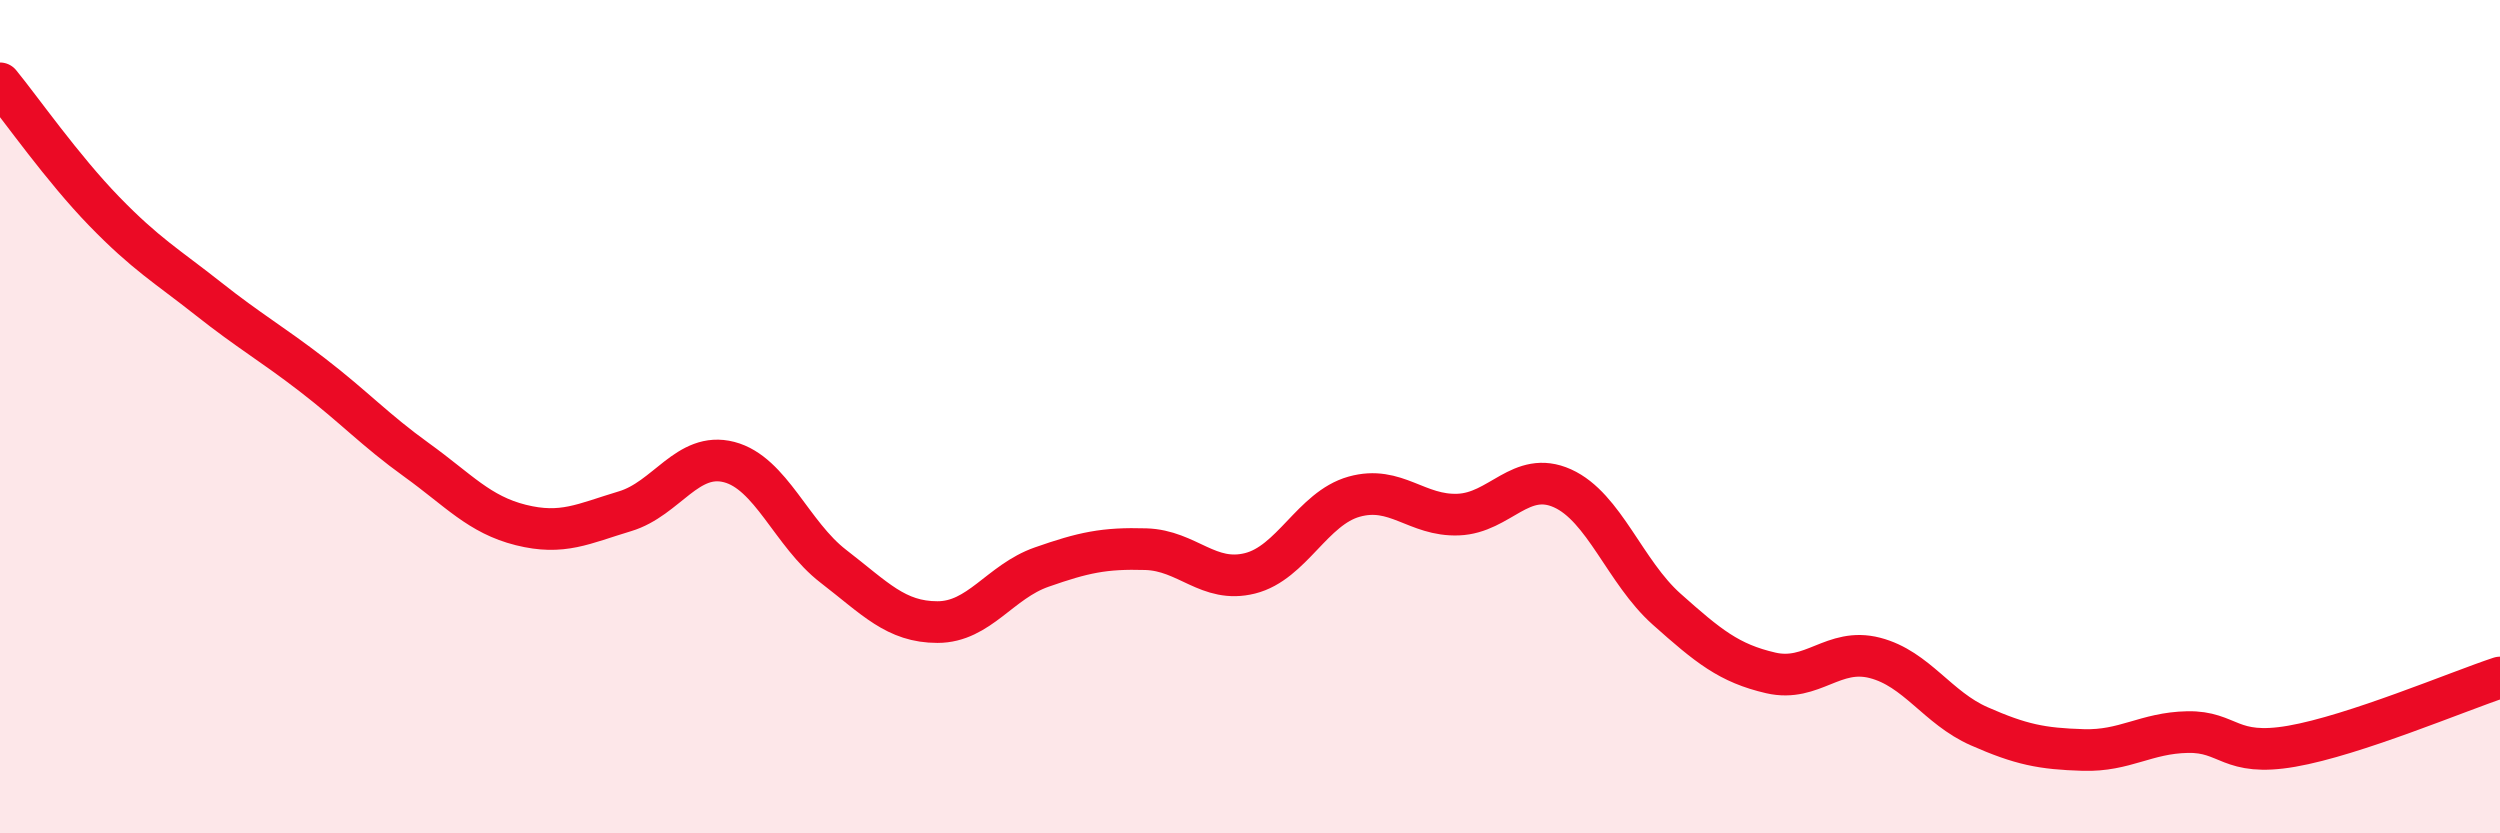
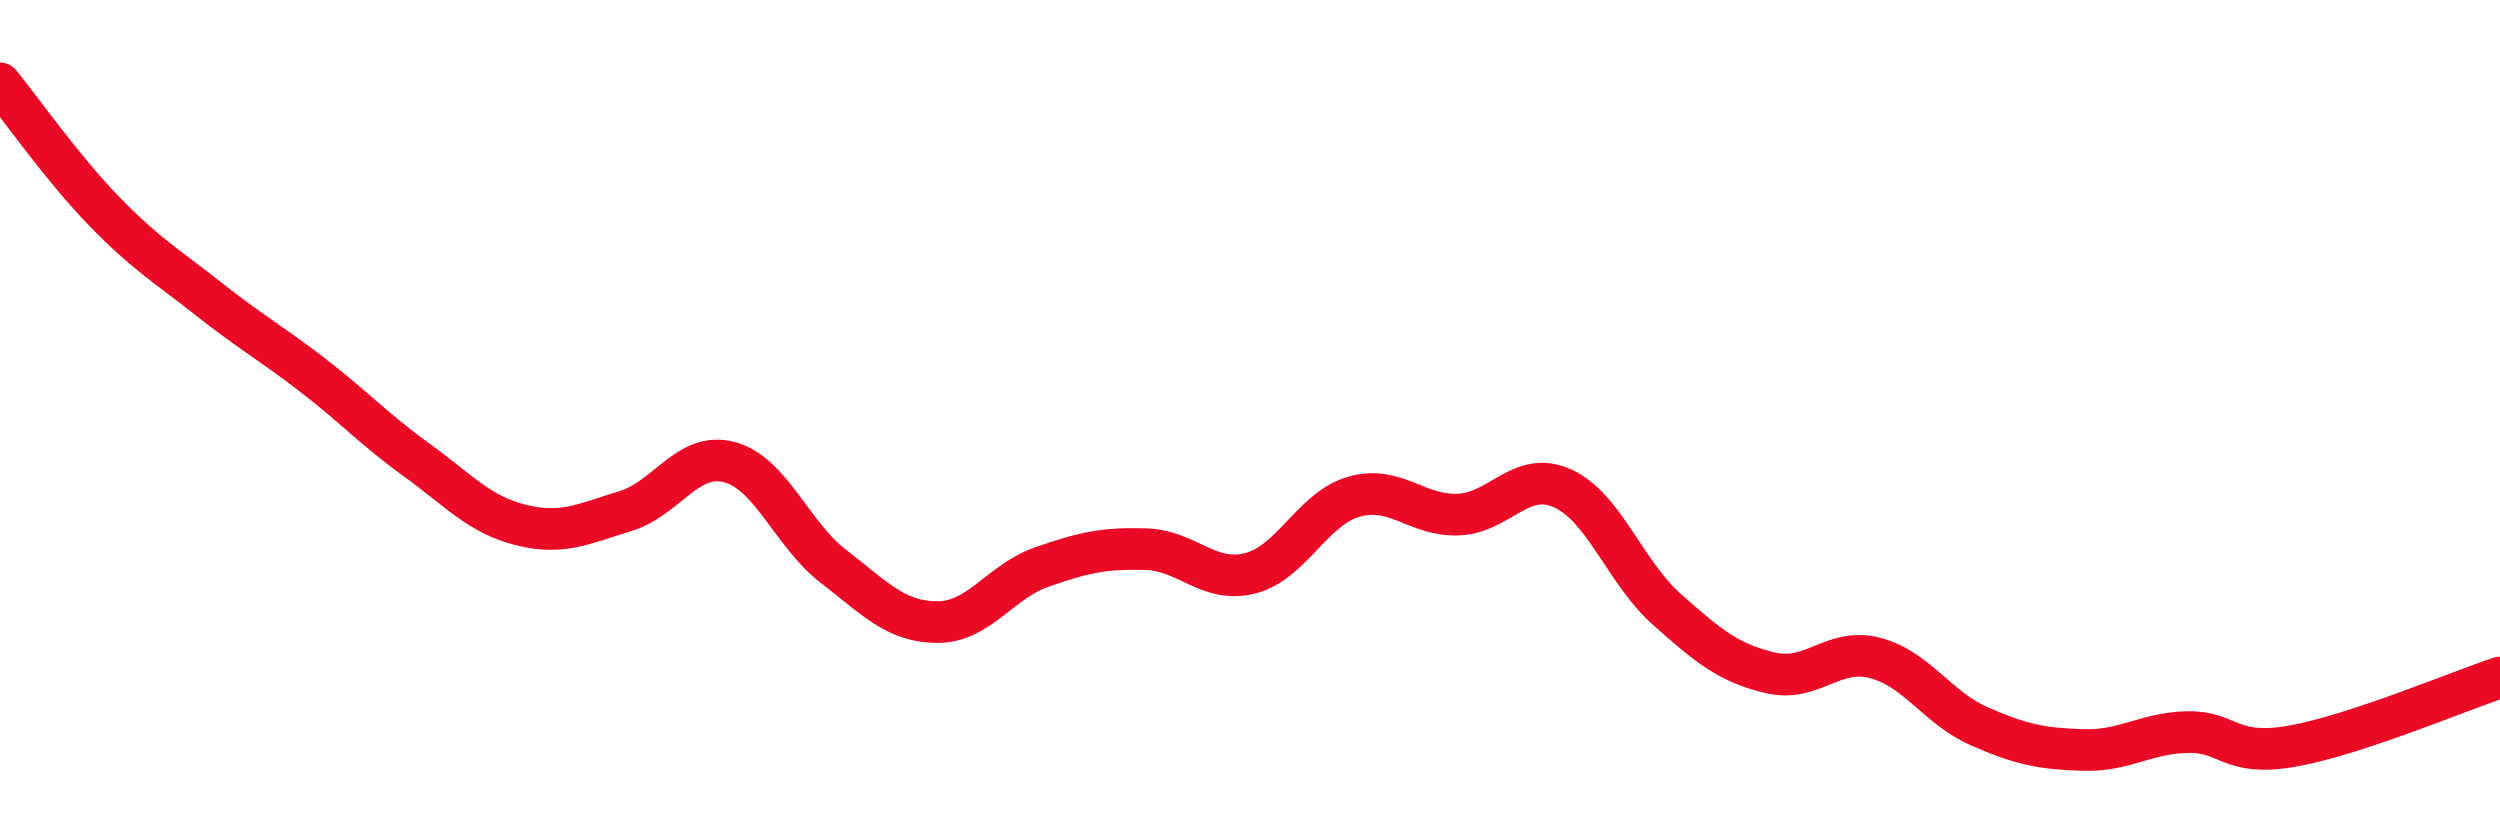
<svg xmlns="http://www.w3.org/2000/svg" width="60" height="20" viewBox="0 0 60 20">
-   <path d="M 0,2 C 0.5,2.61 1.5,4.04 2.5,5.07 C 3.5,6.1 4,6.38 5,7.17 C 6,7.96 6.5,8.23 7.5,9 C 8.5,9.77 9,10.32 10,11.04 C 11,11.76 11.5,12.35 12.5,12.6 C 13.5,12.85 14,12.57 15,12.27 C 16,11.97 16.5,10.83 17.5,11.09 C 18.5,11.35 19,12.82 20,13.59 C 21,14.36 21.5,14.93 22.5,14.93 C 23.5,14.93 24,13.96 25,13.61 C 26,13.26 26.5,13.15 27.5,13.18 C 28.5,13.21 29,14.01 30,13.76 C 31,13.51 31.5,12.2 32.5,11.92 C 33.5,11.64 34,12.39 35,12.35 C 36,12.31 36.5,11.27 37.5,11.72 C 38.5,12.17 39,13.73 40,14.62 C 41,15.51 41.5,15.92 42.5,16.15 C 43.5,16.38 44,15.53 45,15.79 C 46,16.05 46.5,16.99 47.5,17.43 C 48.5,17.87 49,17.97 50,18 C 51,18.03 51.5,17.59 52.5,17.57 C 53.5,17.55 53.5,18.17 55,17.91 C 56.5,17.65 59,16.59 60,16.26L60 20L0 20Z" fill="#EB0A25" opacity="0.1" stroke-linecap="round" stroke-linejoin="round" />
  <path d="M 0,2 C 0.5,2.61 1.5,4.04 2.5,5.07 C 3.5,6.1 4,6.38 5,7.17 C 6,7.96 6.5,8.23 7.5,9 C 8.5,9.77 9,10.32 10,11.04 C 11,11.76 11.5,12.35 12.5,12.6 C 13.5,12.85 14,12.57 15,12.27 C 16,11.97 16.5,10.83 17.5,11.09 C 18.5,11.35 19,12.82 20,13.59 C 21,14.36 21.5,14.93 22.5,14.93 C 23.5,14.93 24,13.96 25,13.61 C 26,13.26 26.5,13.15 27.5,13.18 C 28.5,13.21 29,14.01 30,13.76 C 31,13.51 31.5,12.2 32.5,11.92 C 33.5,11.64 34,12.39 35,12.35 C 36,12.31 36.5,11.27 37.5,11.72 C 38.5,12.17 39,13.73 40,14.62 C 41,15.51 41.5,15.92 42.5,16.15 C 43.5,16.38 44,15.53 45,15.79 C 46,16.05 46.5,16.99 47.5,17.43 C 48.5,17.87 49,17.97 50,18 C 51,18.03 51.5,17.59 52.5,17.57 C 53.5,17.55 53.5,18.17 55,17.91 C 56.5,17.65 59,16.59 60,16.26" stroke="#EB0A25" stroke-width="1" fill="none" stroke-linecap="round" stroke-linejoin="round" />
</svg>